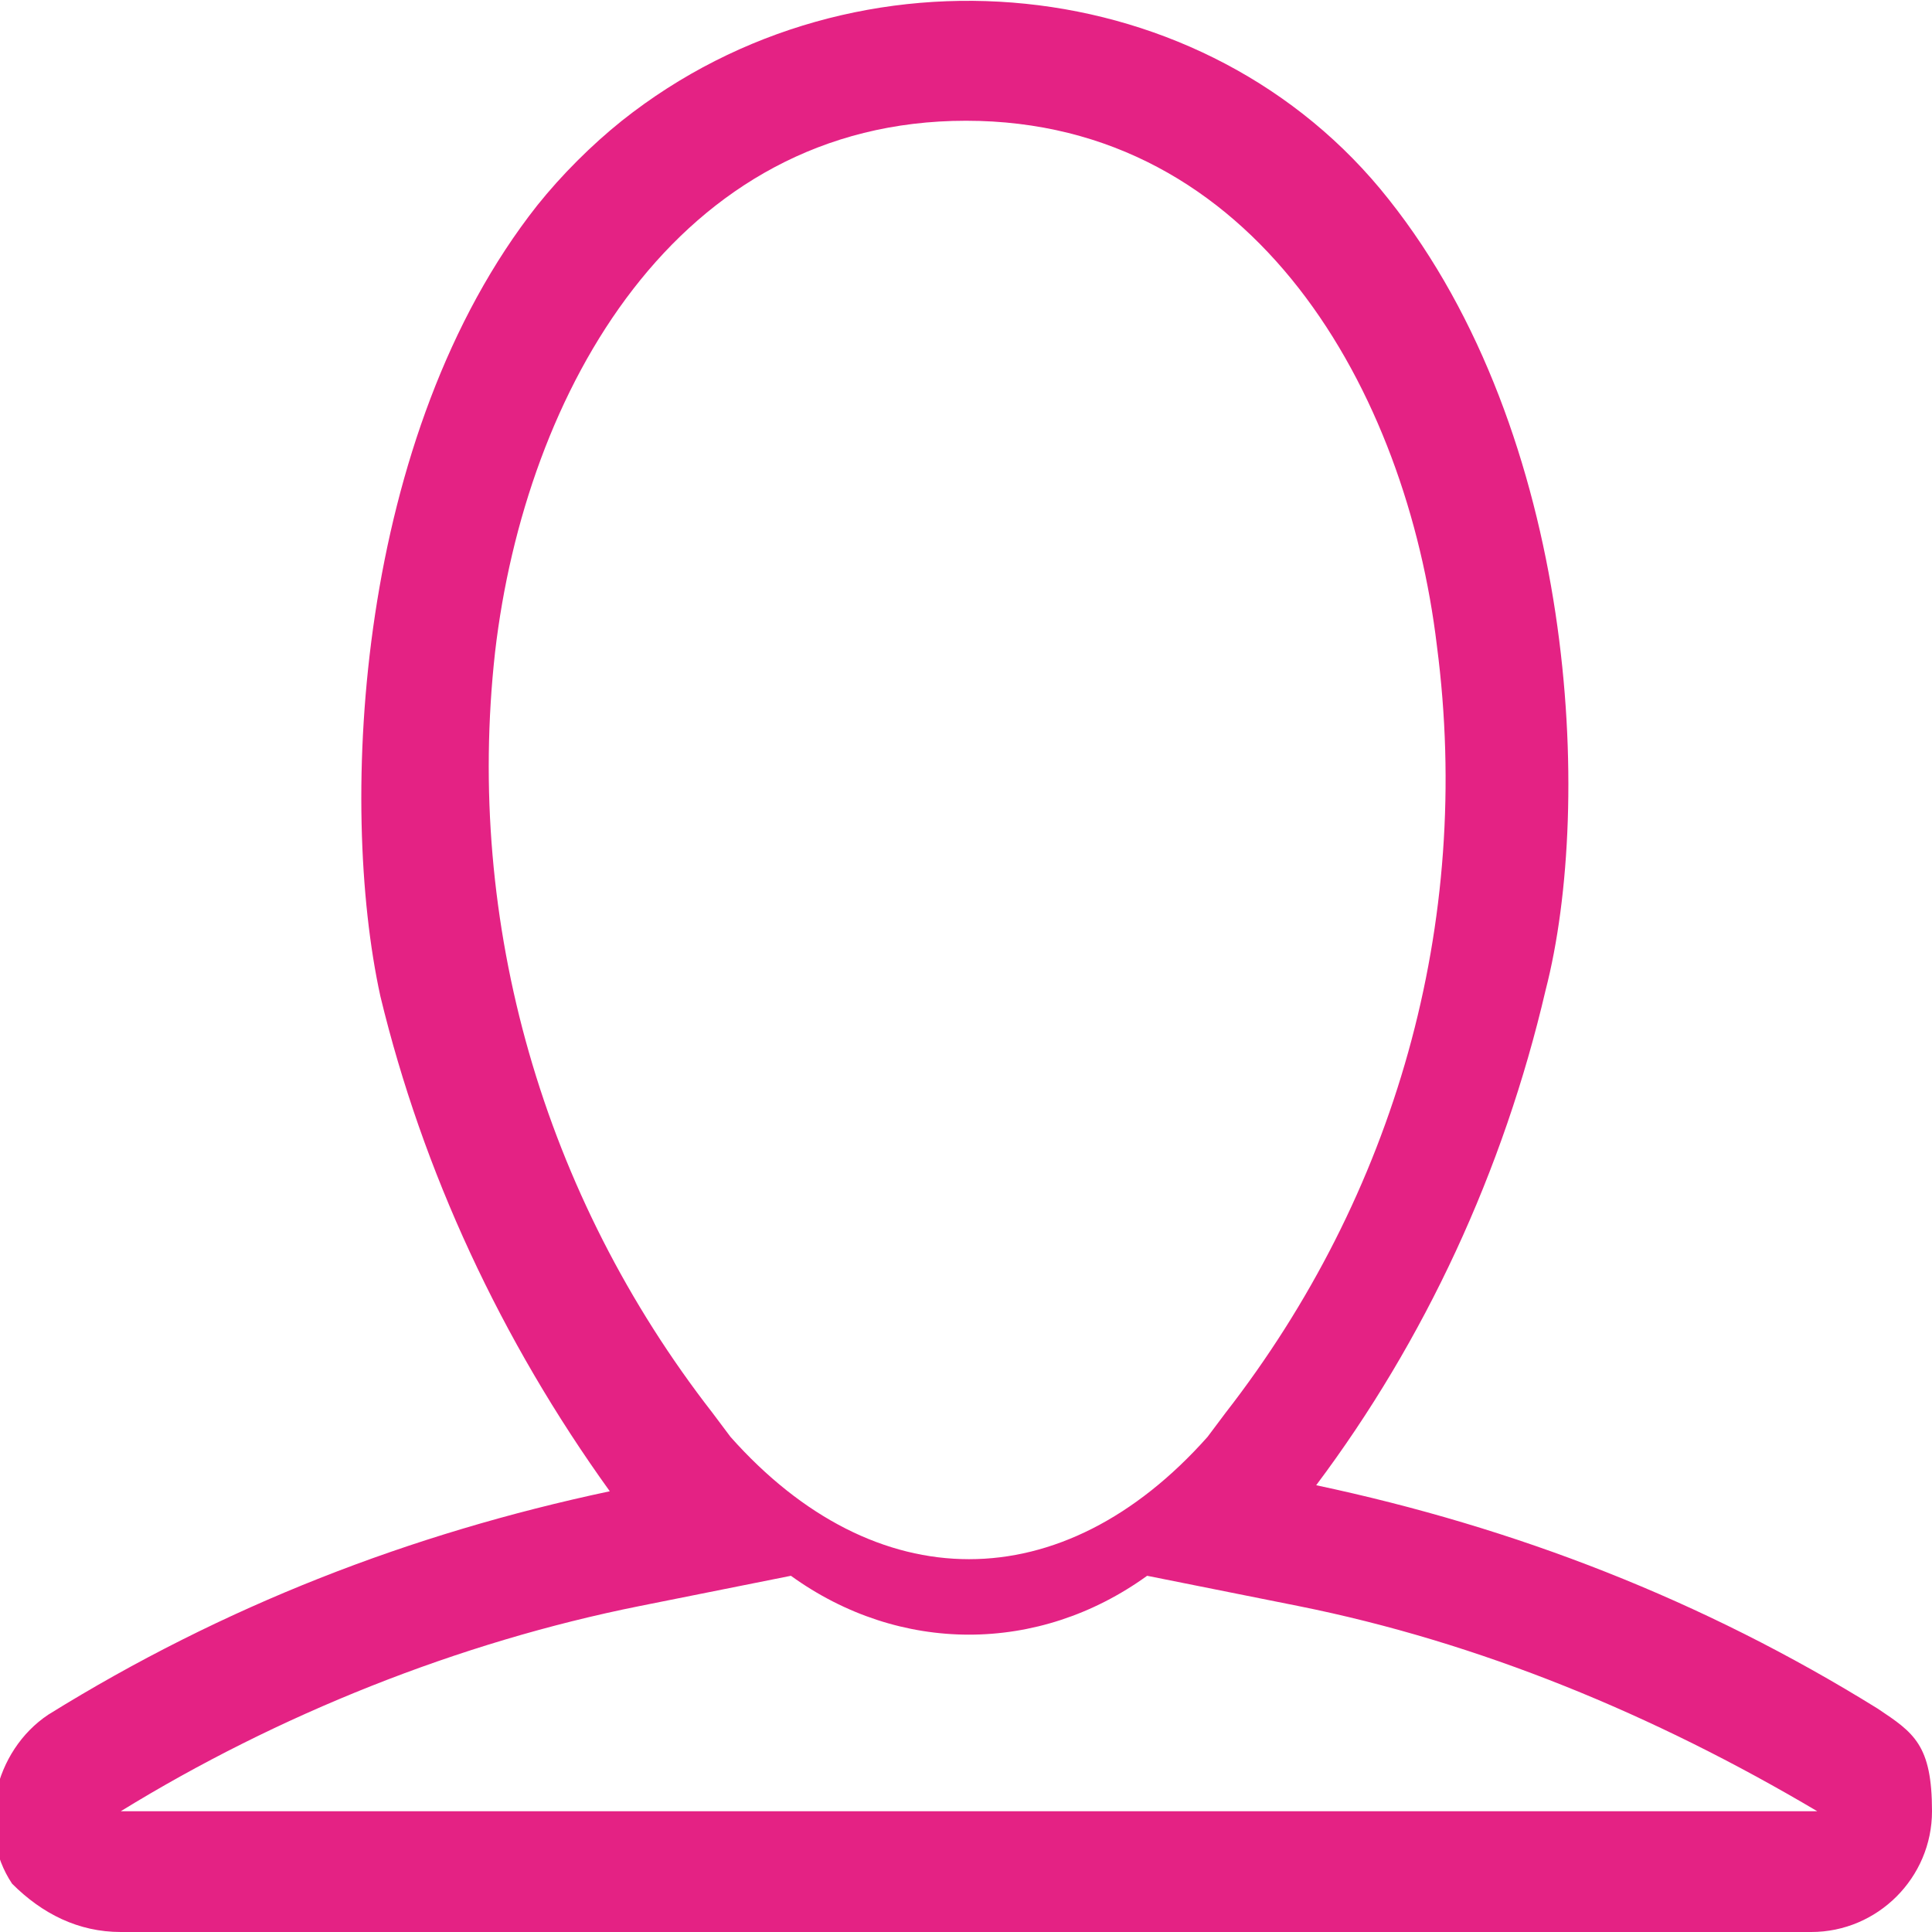
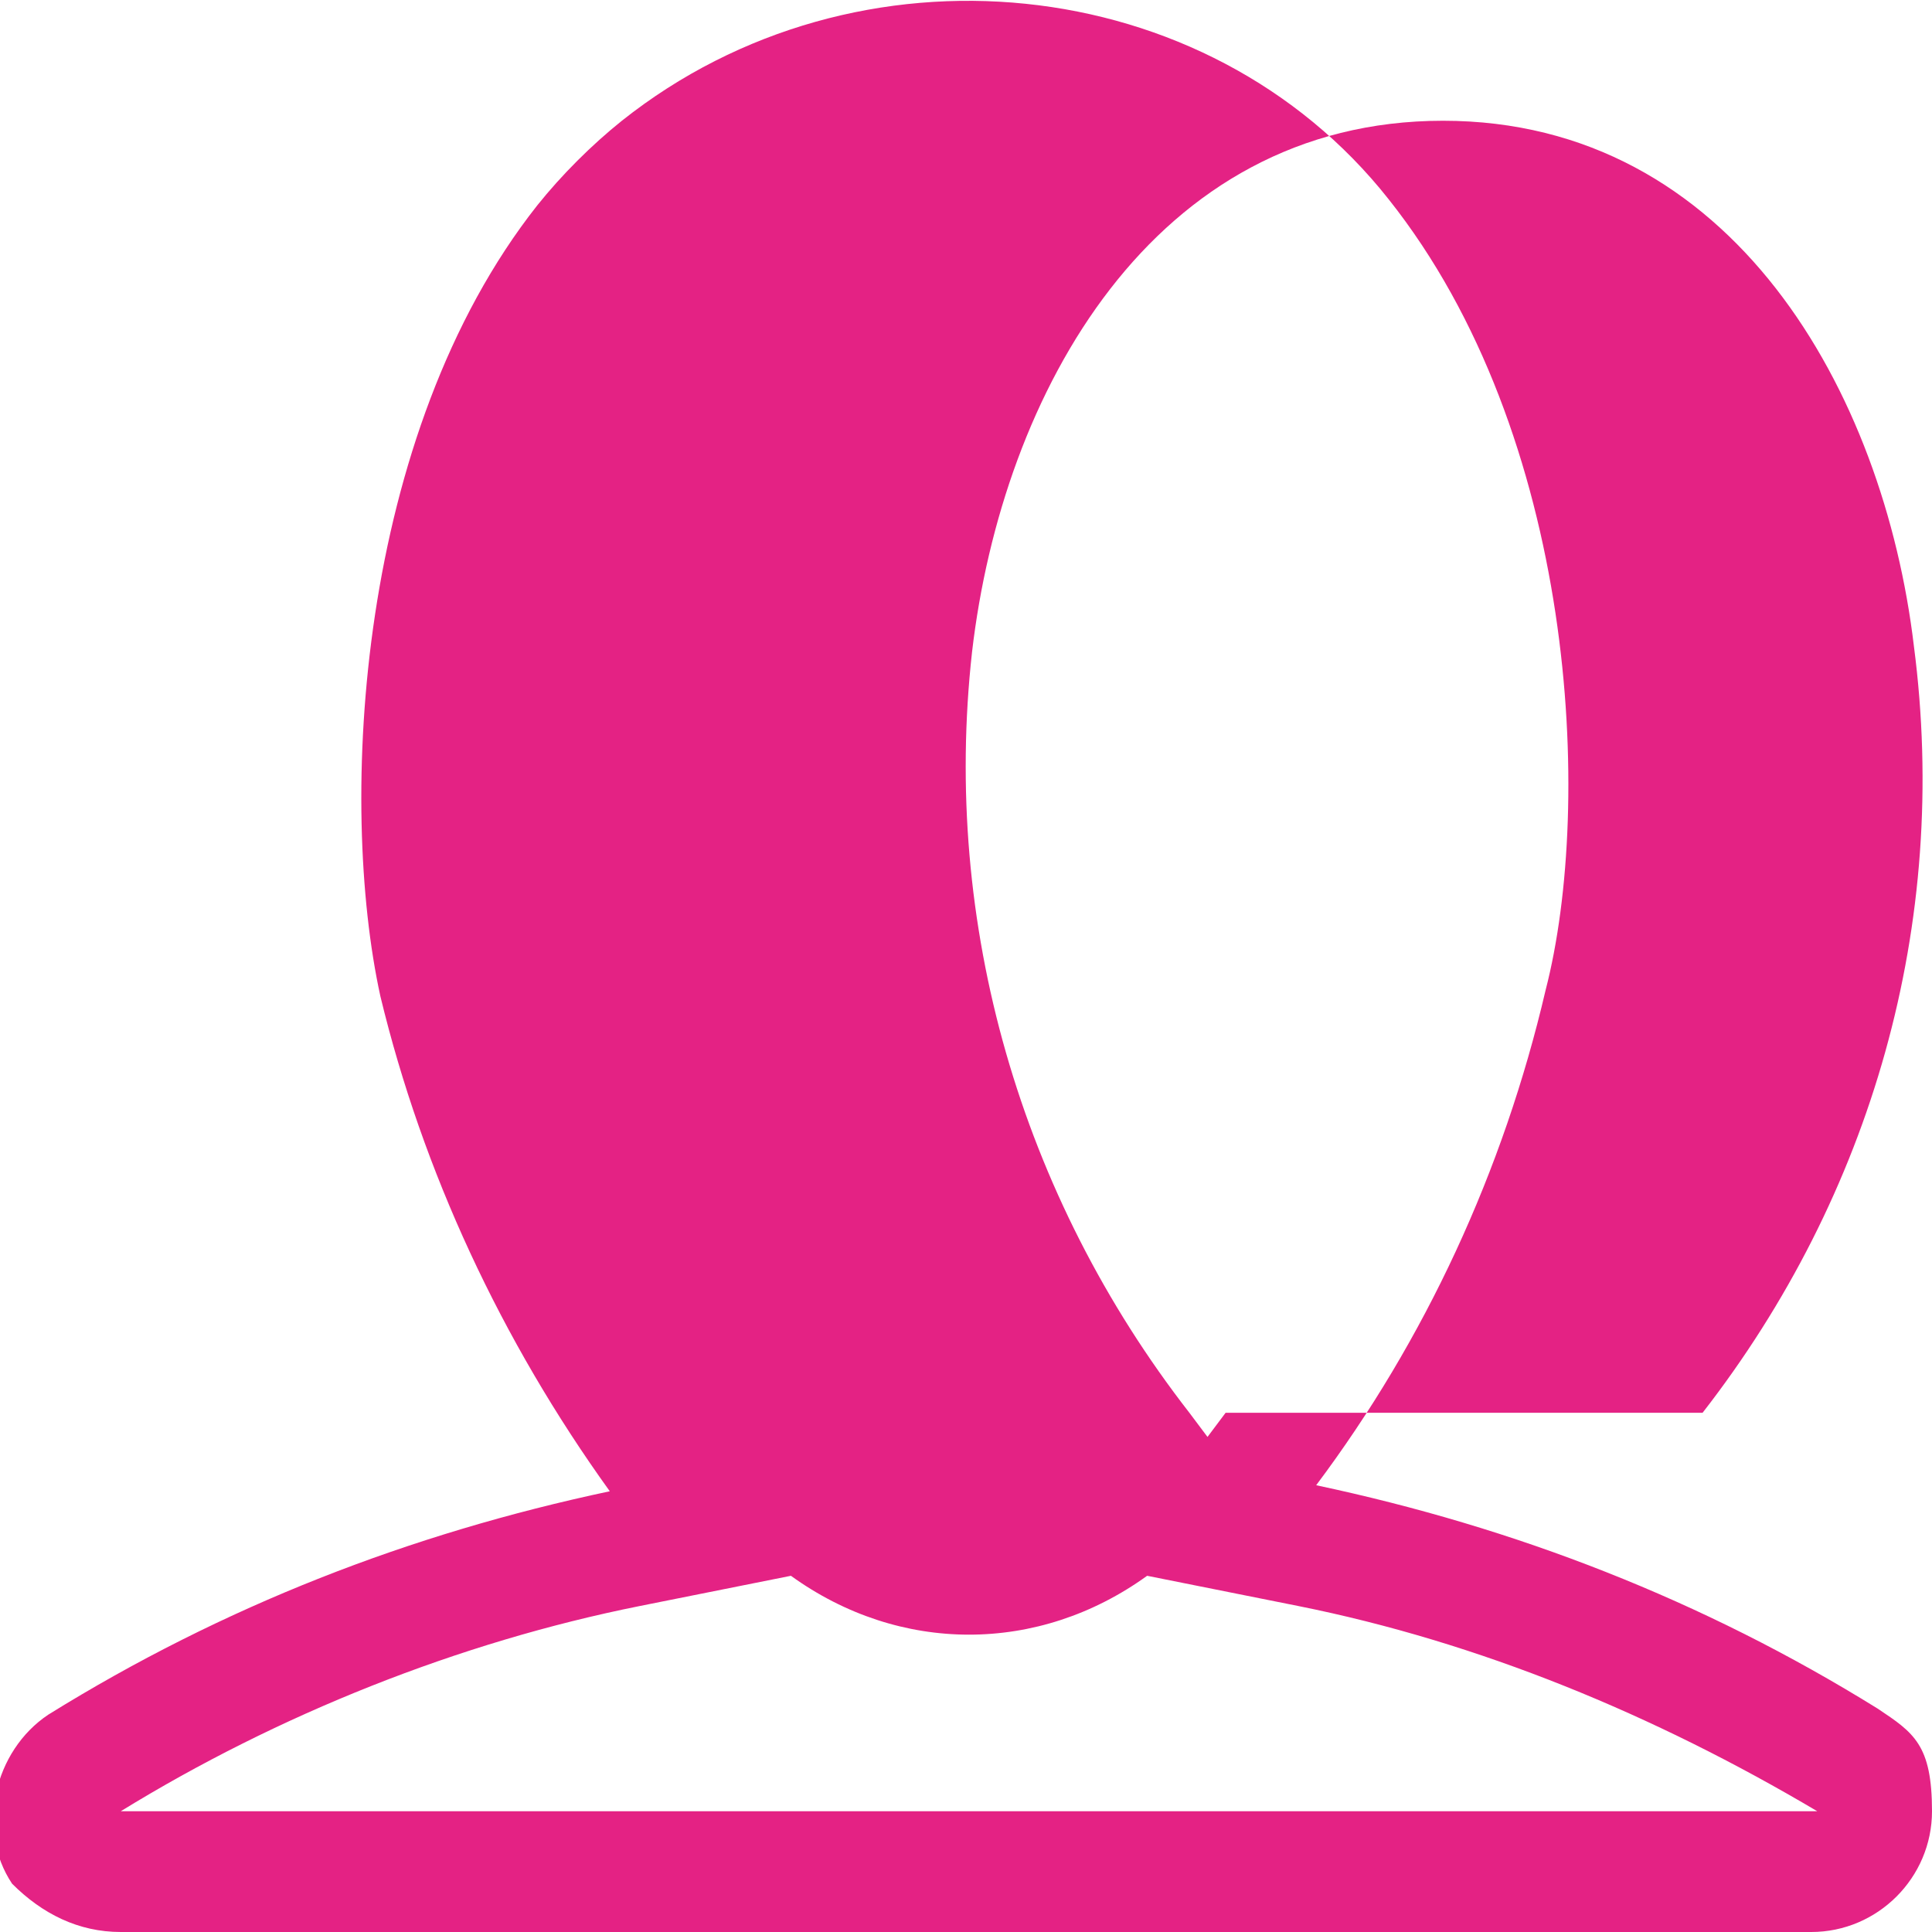
<svg xmlns="http://www.w3.org/2000/svg" version="1.1" viewBox="0 0 32 32">
  <defs>
    <style>
      .cls-1 {
        fill: #e42284;
        fill-rule: evenodd;
      }
    </style>
  </defs>
  <g>
    <g id="Layer_1">
-       <path id="user" class="cls-1" d="M31.1,28.3c-2.9-1.8-6-3-9.3-3.7,1.8-2.4,3.1-5.2,3.8-8.2.8-3.1.5-9.2-2.6-13.1C20-.5,14.2-1.1,10.3,2c-.5.4-1,.9-1.4,1.4-3,3.8-3.3,9.9-2.6,13.1.7,2.9,2,5.7,3.8,8.2-3.3.7-6.4,1.9-9.3,3.7-.9.6-1.2,1.9-.6,2.8.5.5,1.1.8,1.8.8h28c1.1,0,2-.9,2-2s-.3-1.3-.9-1.7ZM20.3,23.4l-.3.4c-2.4,2.7-5.5,2.7-7.9,0l-.3-.4c-2.8-3.6-4.1-8.1-3.6-12.6.5-4.3,3-8.8,7.8-8.8s7.3,4.5,7.8,8.7c.6,4.6-.7,9.1-3.5,12.7h0ZM2,30c2.6-1.6,5.6-2.8,8.6-3.4l2.5-.5c1.8,1.3,4.1,1.3,5.9,0l2.5.5c3,.6,5.9,1.8,8.6,3.4H2Z" />
+       <path id="user" class="cls-1" d="M31.1,28.3c-2.9-1.8-6-3-9.3-3.7,1.8-2.4,3.1-5.2,3.8-8.2.8-3.1.5-9.2-2.6-13.1C20-.5,14.2-1.1,10.3,2c-.5.4-1,.9-1.4,1.4-3,3.8-3.3,9.9-2.6,13.1.7,2.9,2,5.7,3.8,8.2-3.3.7-6.4,1.9-9.3,3.7-.9.6-1.2,1.9-.6,2.8.5.5,1.1.8,1.8.8h28c1.1,0,2-.9,2-2s-.3-1.3-.9-1.7ZM20.3,23.4l-.3.4l-.3-.4c-2.8-3.6-4.1-8.1-3.6-12.6.5-4.3,3-8.8,7.8-8.8s7.3,4.5,7.8,8.7c.6,4.6-.7,9.1-3.5,12.7h0ZM2,30c2.6-1.6,5.6-2.8,8.6-3.4l2.5-.5c1.8,1.3,4.1,1.3,5.9,0l2.5.5c3,.6,5.9,1.8,8.6,3.4H2Z" />
    </g>
  </g>
</svg>